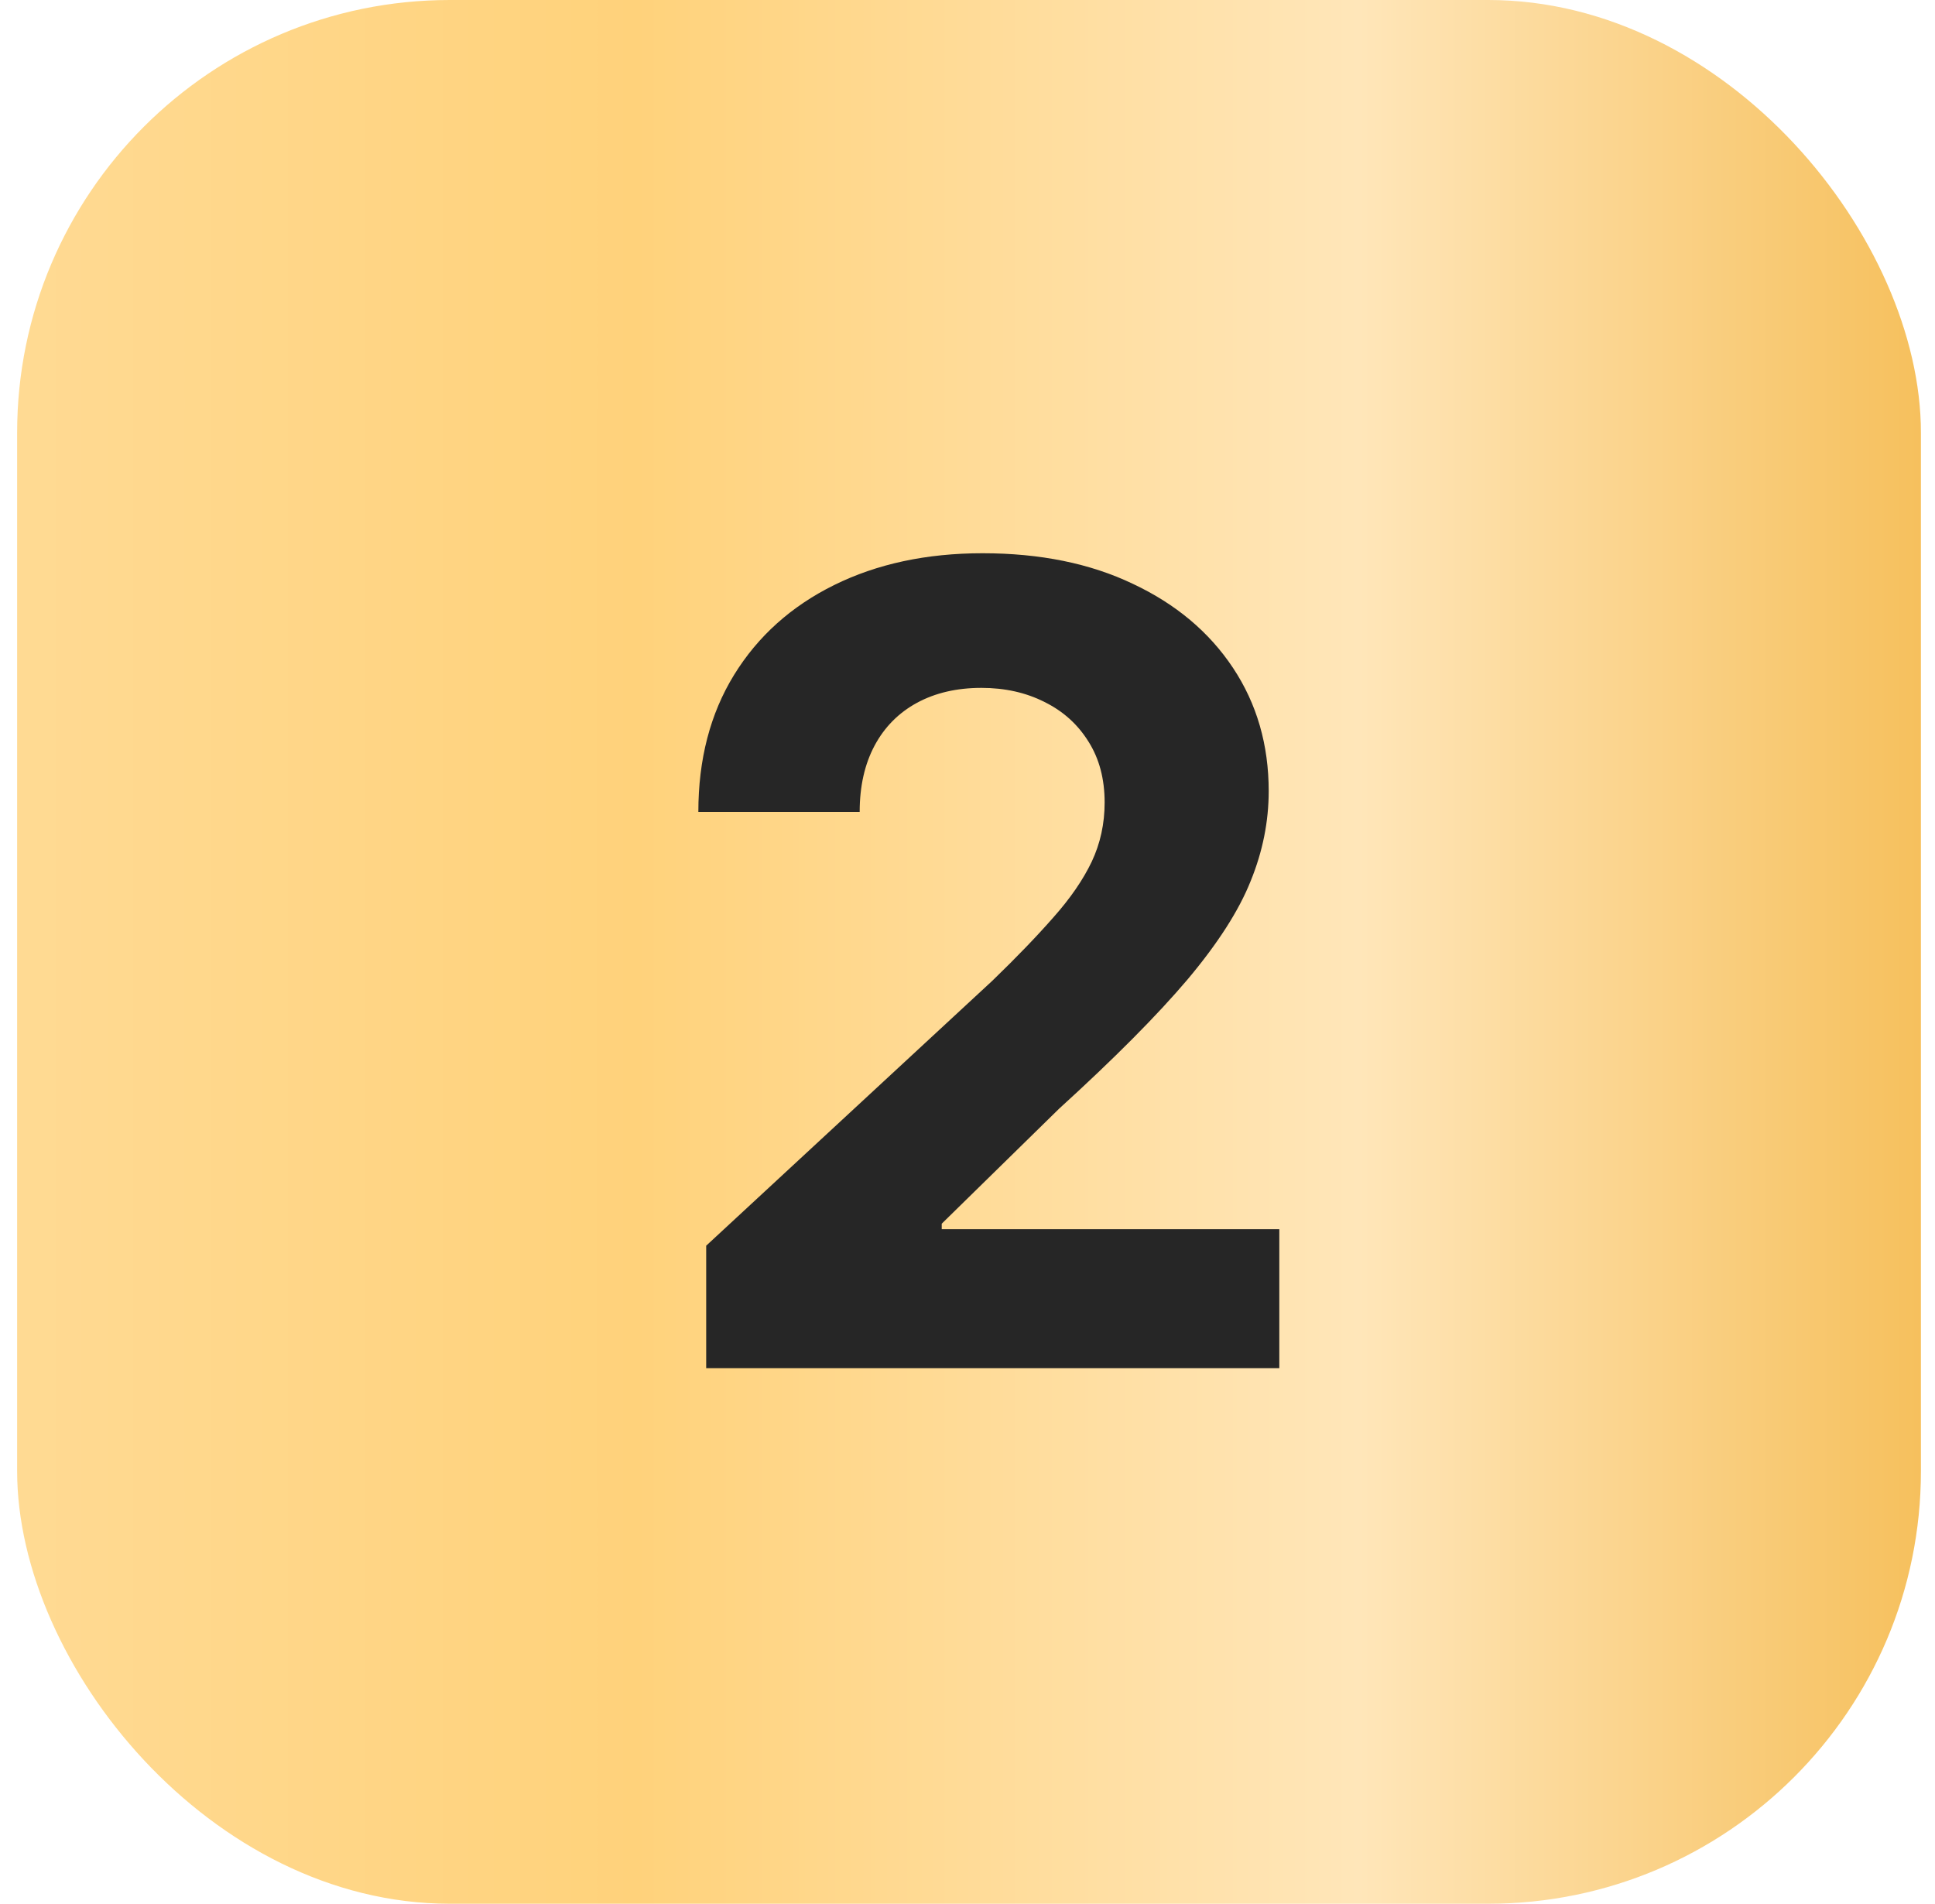
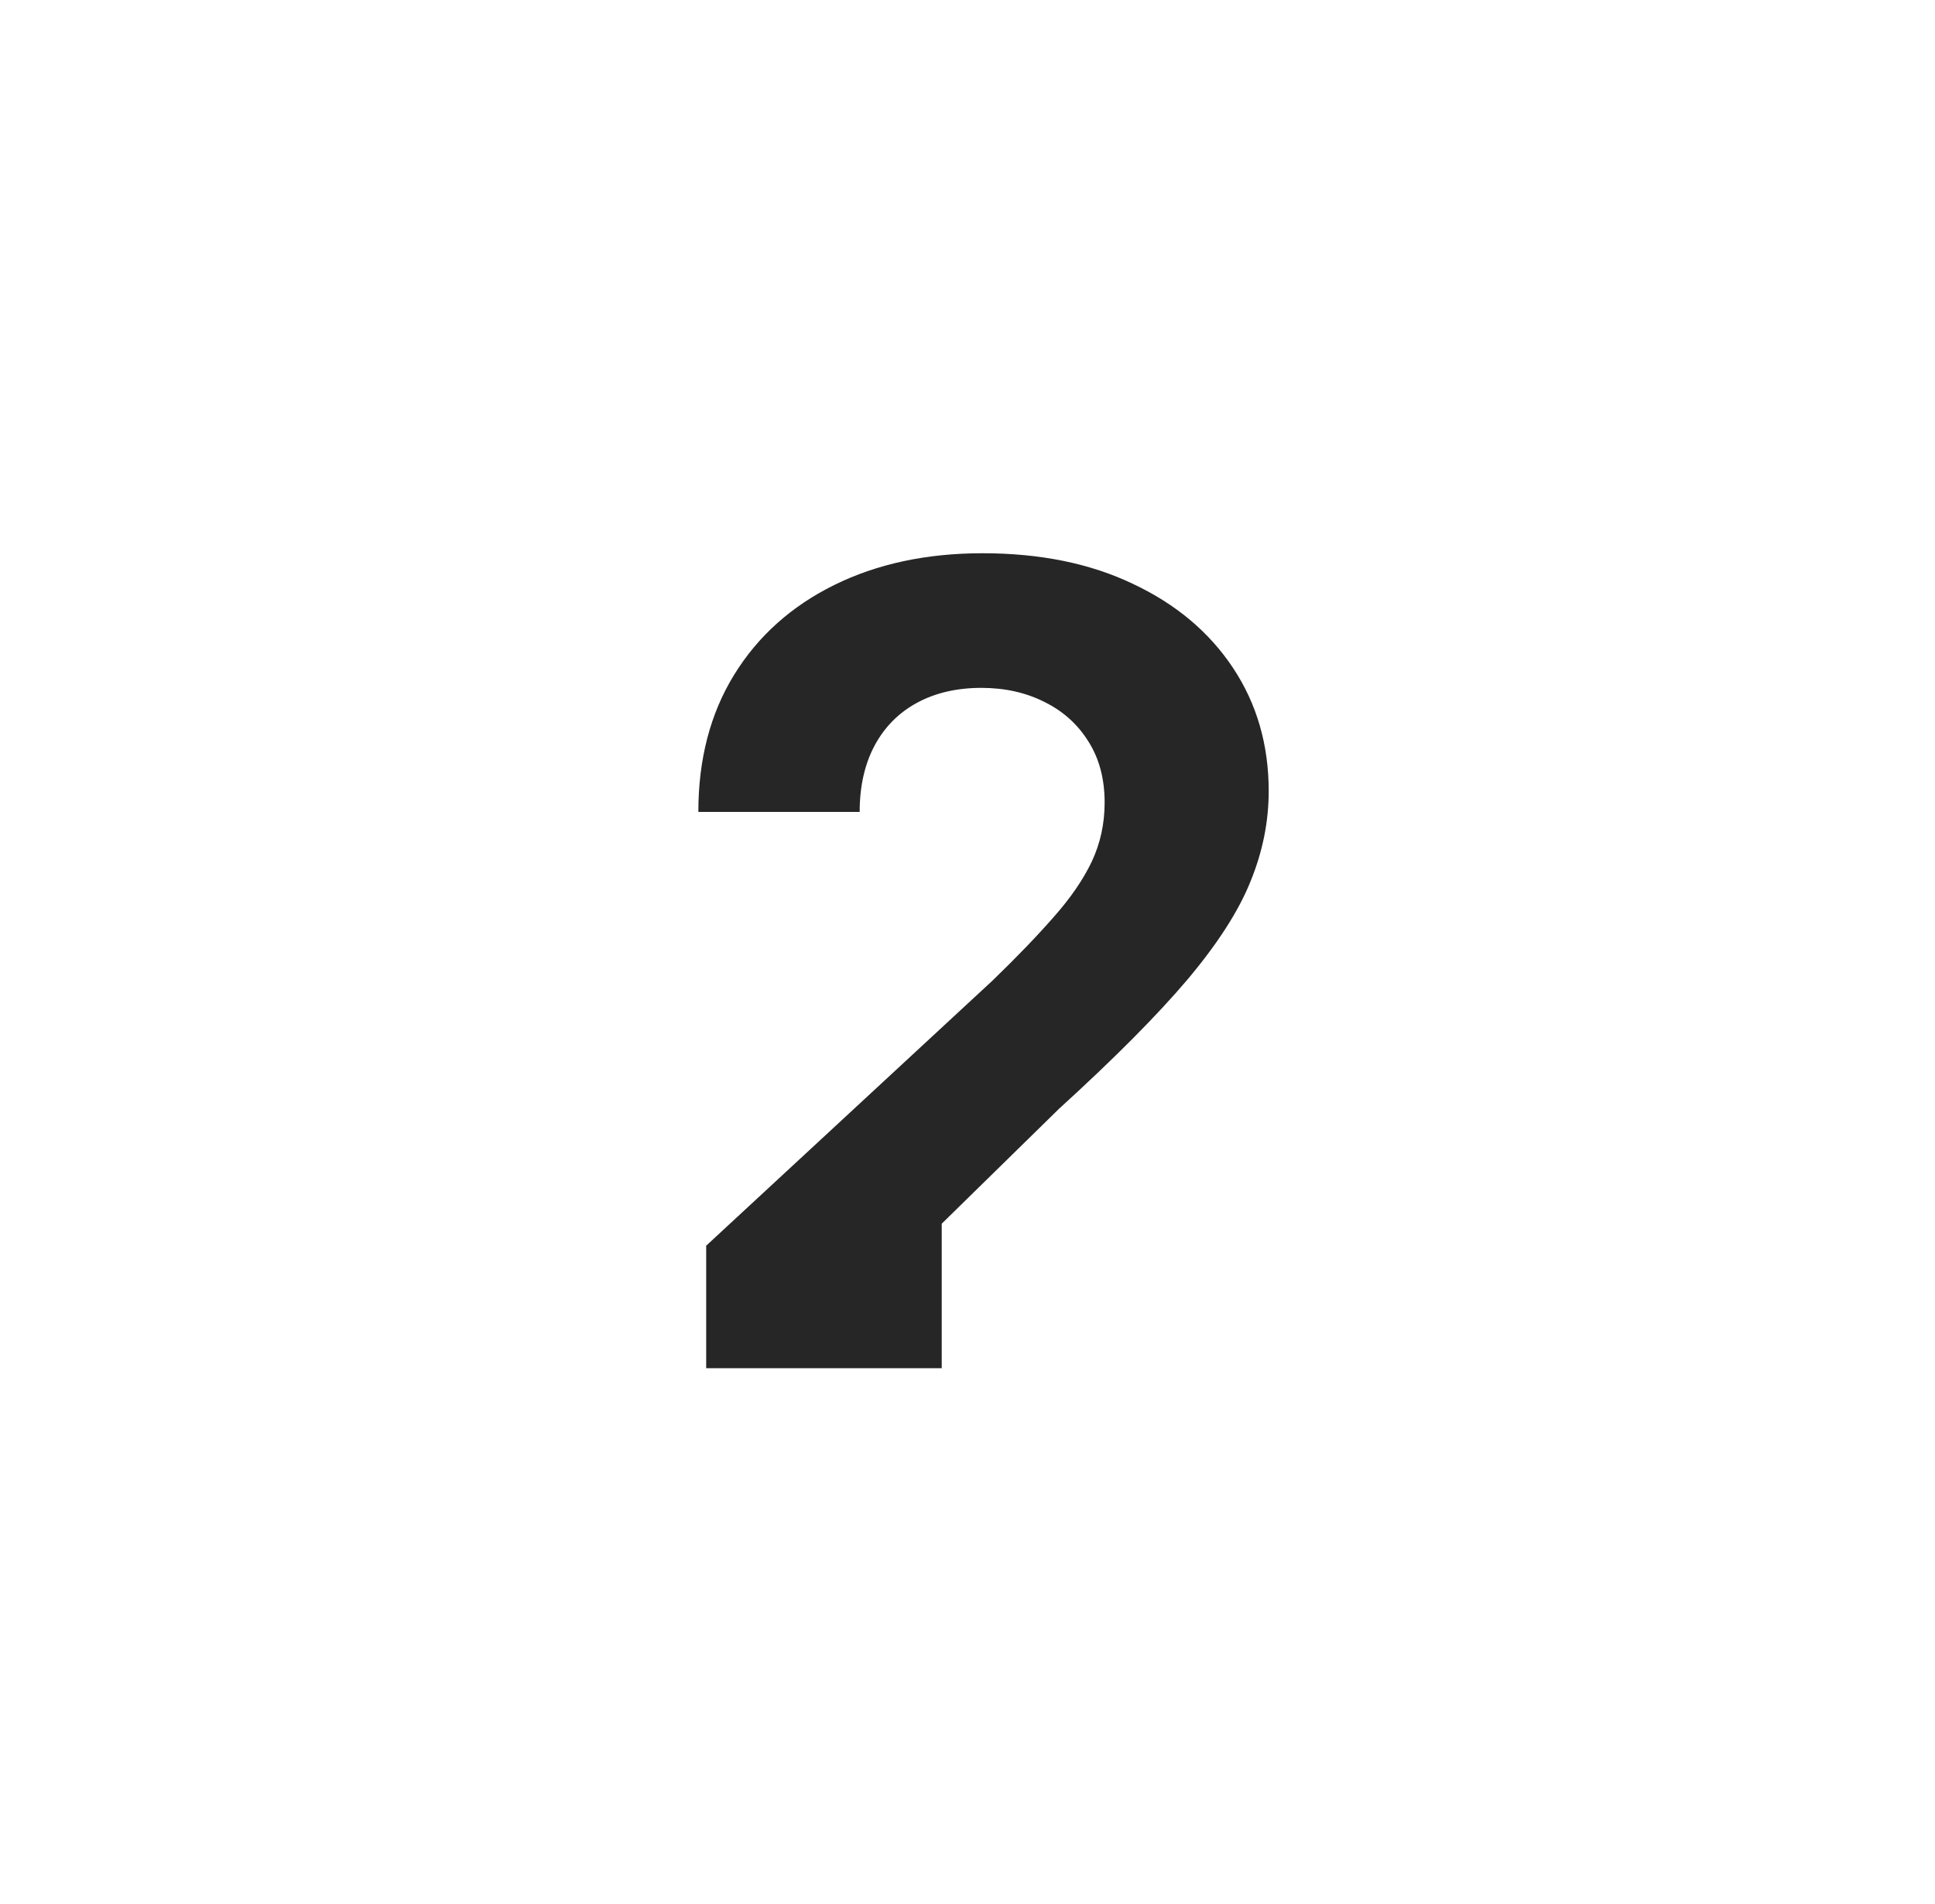
<svg xmlns="http://www.w3.org/2000/svg" width="62" height="61" viewBox="0 0 62 61" fill="none">
-   <rect x="0.549" width="61" height="61" rx="13.864" fill="url(#paint0_linear_22_779)" />
-   <path d="M22.627 43.839V39.915L31.797 31.424C32.577 30.67 33.23 29.991 33.759 29.387C34.295 28.783 34.702 28.192 34.979 27.613C35.256 27.026 35.394 26.393 35.394 25.714C35.394 24.959 35.222 24.31 34.878 23.765C34.534 23.211 34.065 22.788 33.469 22.494C32.874 22.192 32.199 22.041 31.445 22.041C30.656 22.041 29.969 22.201 29.382 22.519C28.795 22.838 28.342 23.295 28.023 23.89C27.705 24.486 27.545 25.194 27.545 26.016H22.376C22.376 24.331 22.757 22.867 23.52 21.626C24.284 20.385 25.353 19.425 26.728 18.746C28.103 18.067 29.688 17.727 31.482 17.727C33.327 17.727 34.933 18.054 36.3 18.708C37.675 19.354 38.744 20.251 39.507 21.4C40.27 22.549 40.651 23.865 40.651 25.349C40.651 26.322 40.459 27.282 40.073 28.23C39.696 29.177 39.021 30.23 38.048 31.387C37.075 32.535 35.704 33.915 33.935 35.525L30.174 39.21V39.386H40.991V43.839H22.627Z" fill="#262626" />
+   <path d="M22.627 43.839V39.915L31.797 31.424C32.577 30.67 33.23 29.991 33.759 29.387C34.295 28.783 34.702 28.192 34.979 27.613C35.256 27.026 35.394 26.393 35.394 25.714C35.394 24.959 35.222 24.31 34.878 23.765C34.534 23.211 34.065 22.788 33.469 22.494C32.874 22.192 32.199 22.041 31.445 22.041C30.656 22.041 29.969 22.201 29.382 22.519C28.795 22.838 28.342 23.295 28.023 23.89C27.705 24.486 27.545 25.194 27.545 26.016H22.376C22.376 24.331 22.757 22.867 23.52 21.626C24.284 20.385 25.353 19.425 26.728 18.746C28.103 18.067 29.688 17.727 31.482 17.727C33.327 17.727 34.933 18.054 36.3 18.708C37.675 19.354 38.744 20.251 39.507 21.4C40.27 22.549 40.651 23.865 40.651 25.349C40.651 26.322 40.459 27.282 40.073 28.23C39.696 29.177 39.021 30.23 38.048 31.387C37.075 32.535 35.704 33.915 33.935 35.525L30.174 39.21V39.386V43.839H22.627Z" fill="#262626" />
  <defs>
    <linearGradient id="paint0_linear_22_779" x1="0.549" y1="30.5" x2="61.549" y2="30.5" gradientUnits="userSpaceOnUse">
      <stop stop-color="#FFDA93" />
      <stop offset="0.325" stop-color="#FFD27B" />
      <stop offset="0.705" stop-color="#FFE6B9" />
      <stop offset="1" stop-color="#F6C05D" />
    </linearGradient>
  </defs>
</svg>